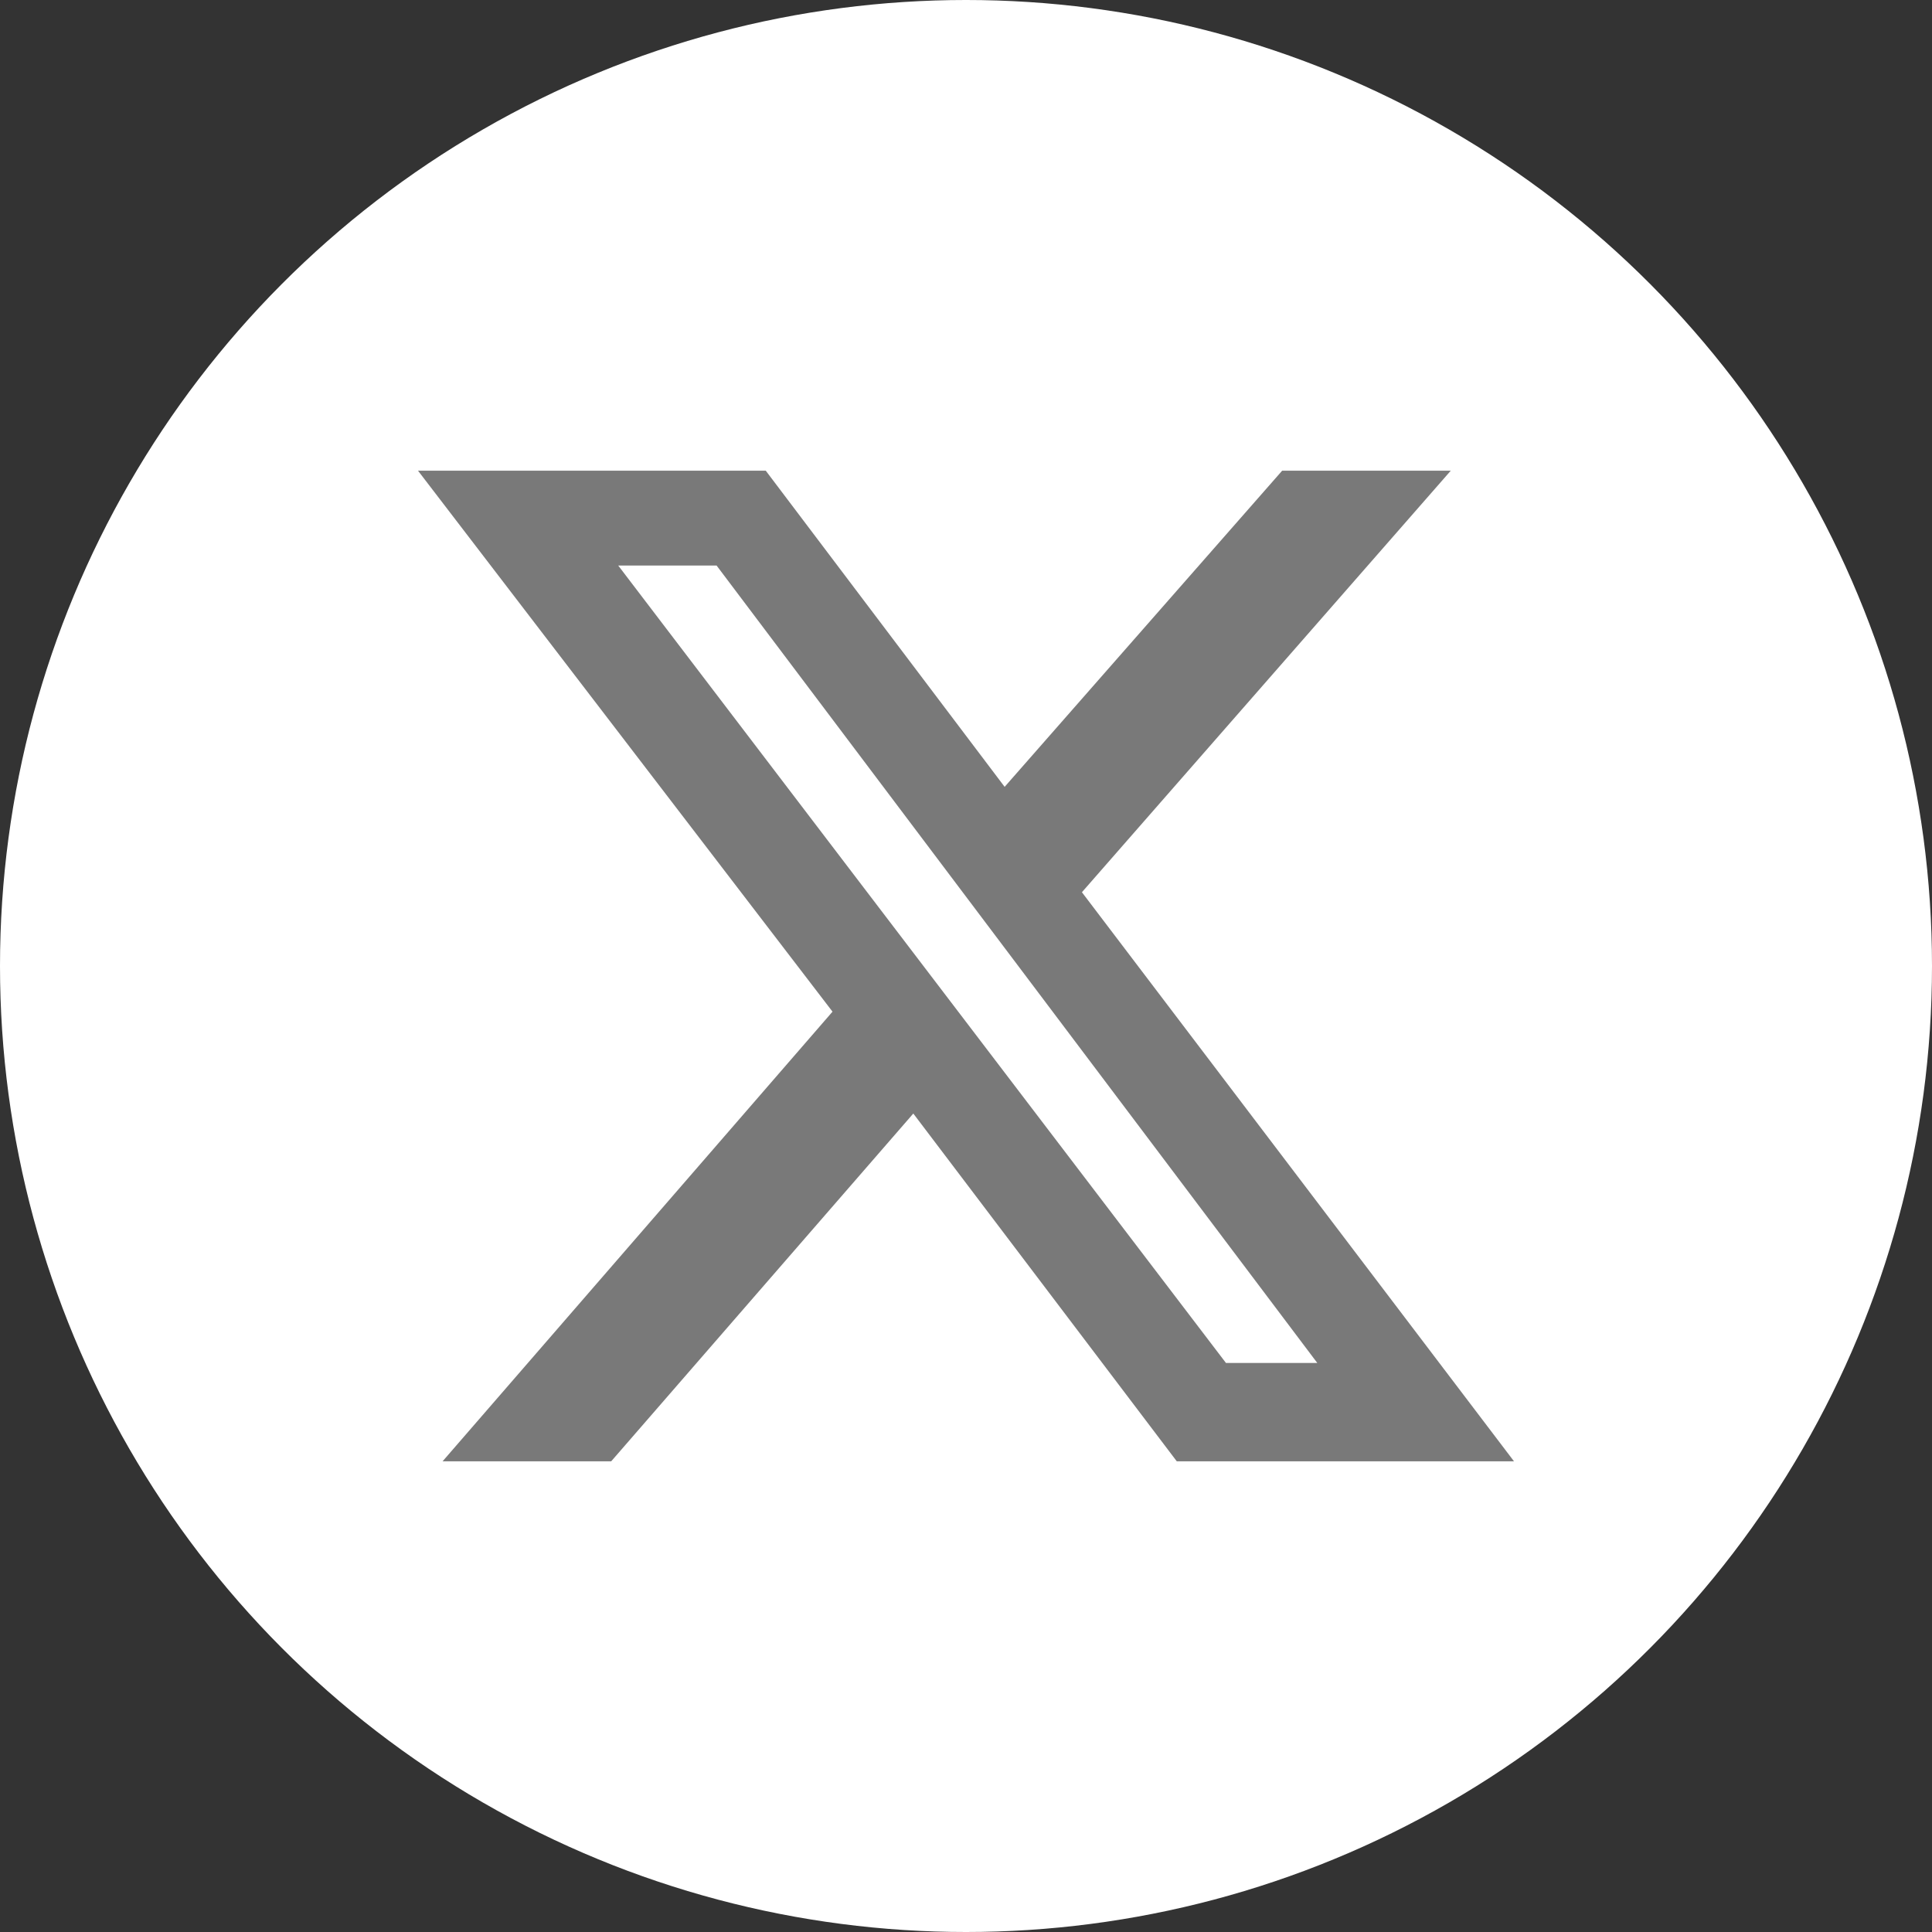
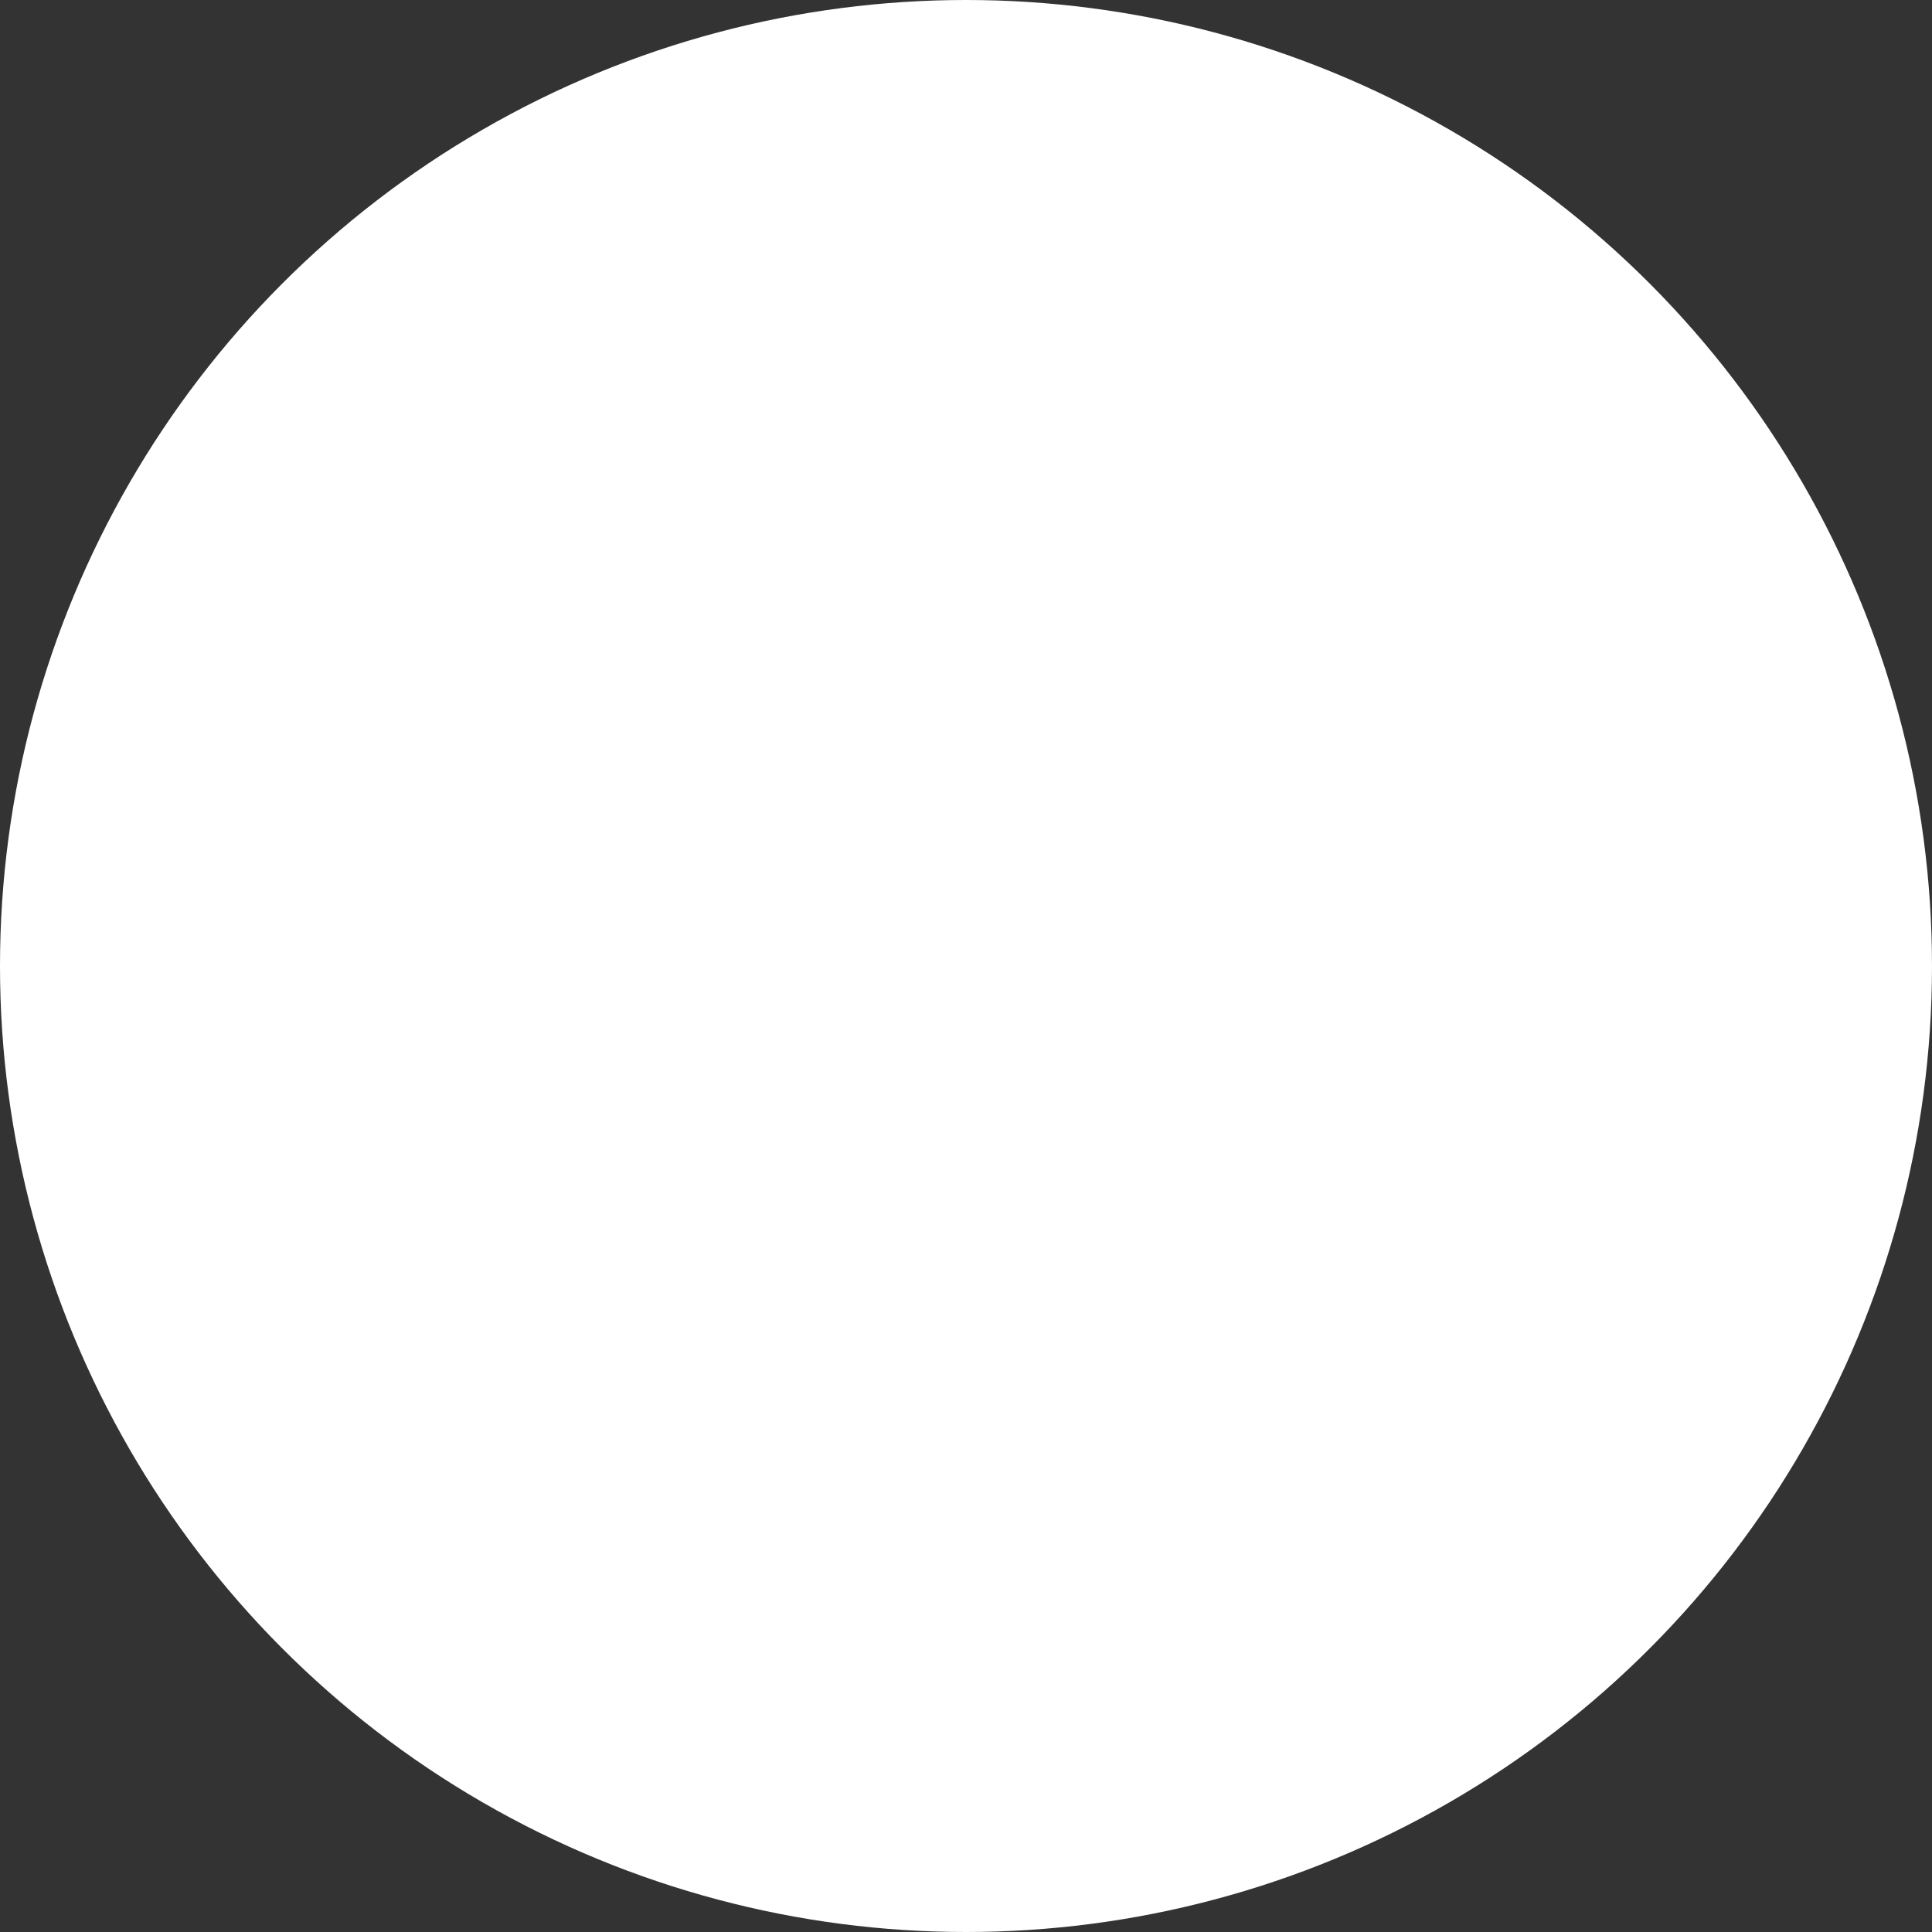
<svg xmlns="http://www.w3.org/2000/svg" version="1.1" id="_レイヤー_2" x="0px" y="0px" viewBox="0 0 55 55" style="enable-background:new 0 0 55 55;" xml:space="preserve">
  <rect x="0" y="0" width="55" height="55" fill="#333333" stroke="none" />
  <style type="text/css">
	.st0{fill:#FFFFFF;}
	.st1{fill:#797979;}
</style>
  <circle class="st0" cx="27.5" cy="27.5" r="27.5" />
  <g>
-     <path class="st1" d="M36.5,13.4h4.8l-10.5,12l12.3,16.2h-9.6l-7.5-9.9l-8.6,9.9h-4.8l11.1-12.8L11.9,13.4h9.9l6.8,9   C28.6,22.4,36.5,13.4,36.5,13.4z M34.9,38.8h2.6L20.4,16.1h-2.8L34.9,38.8L34.9,38.8z" />
-   </g>
+     </g>
</svg>